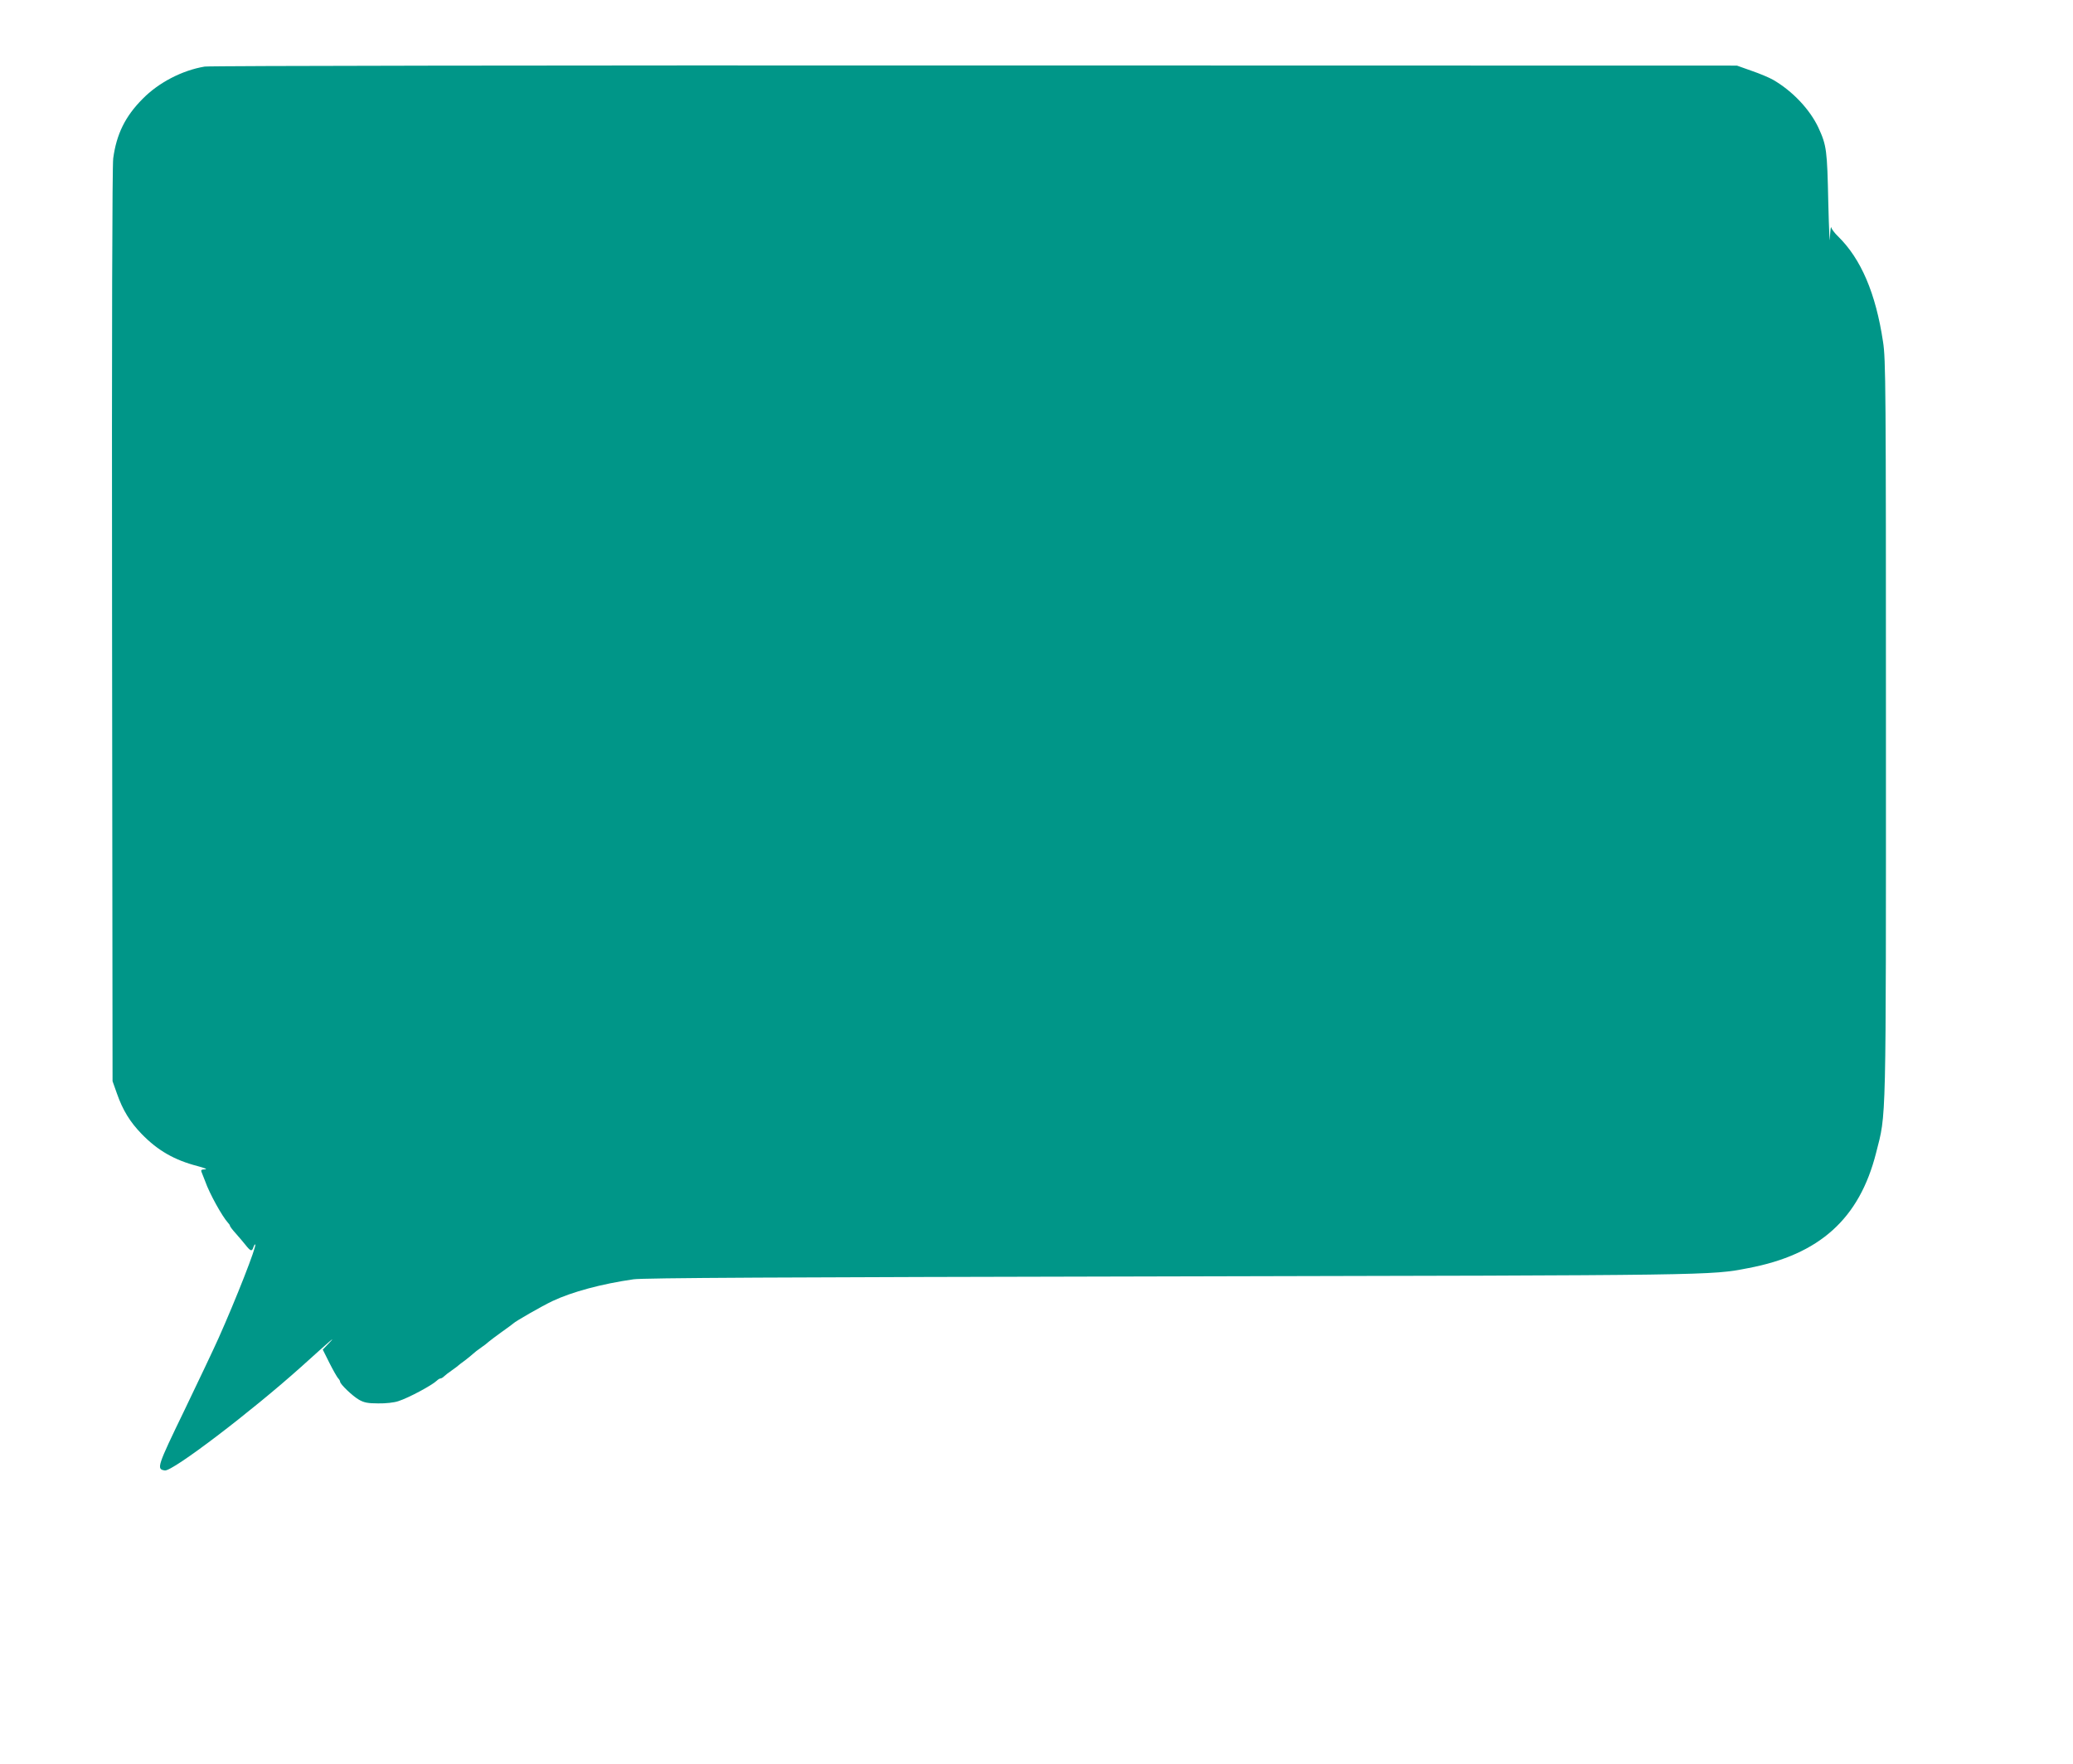
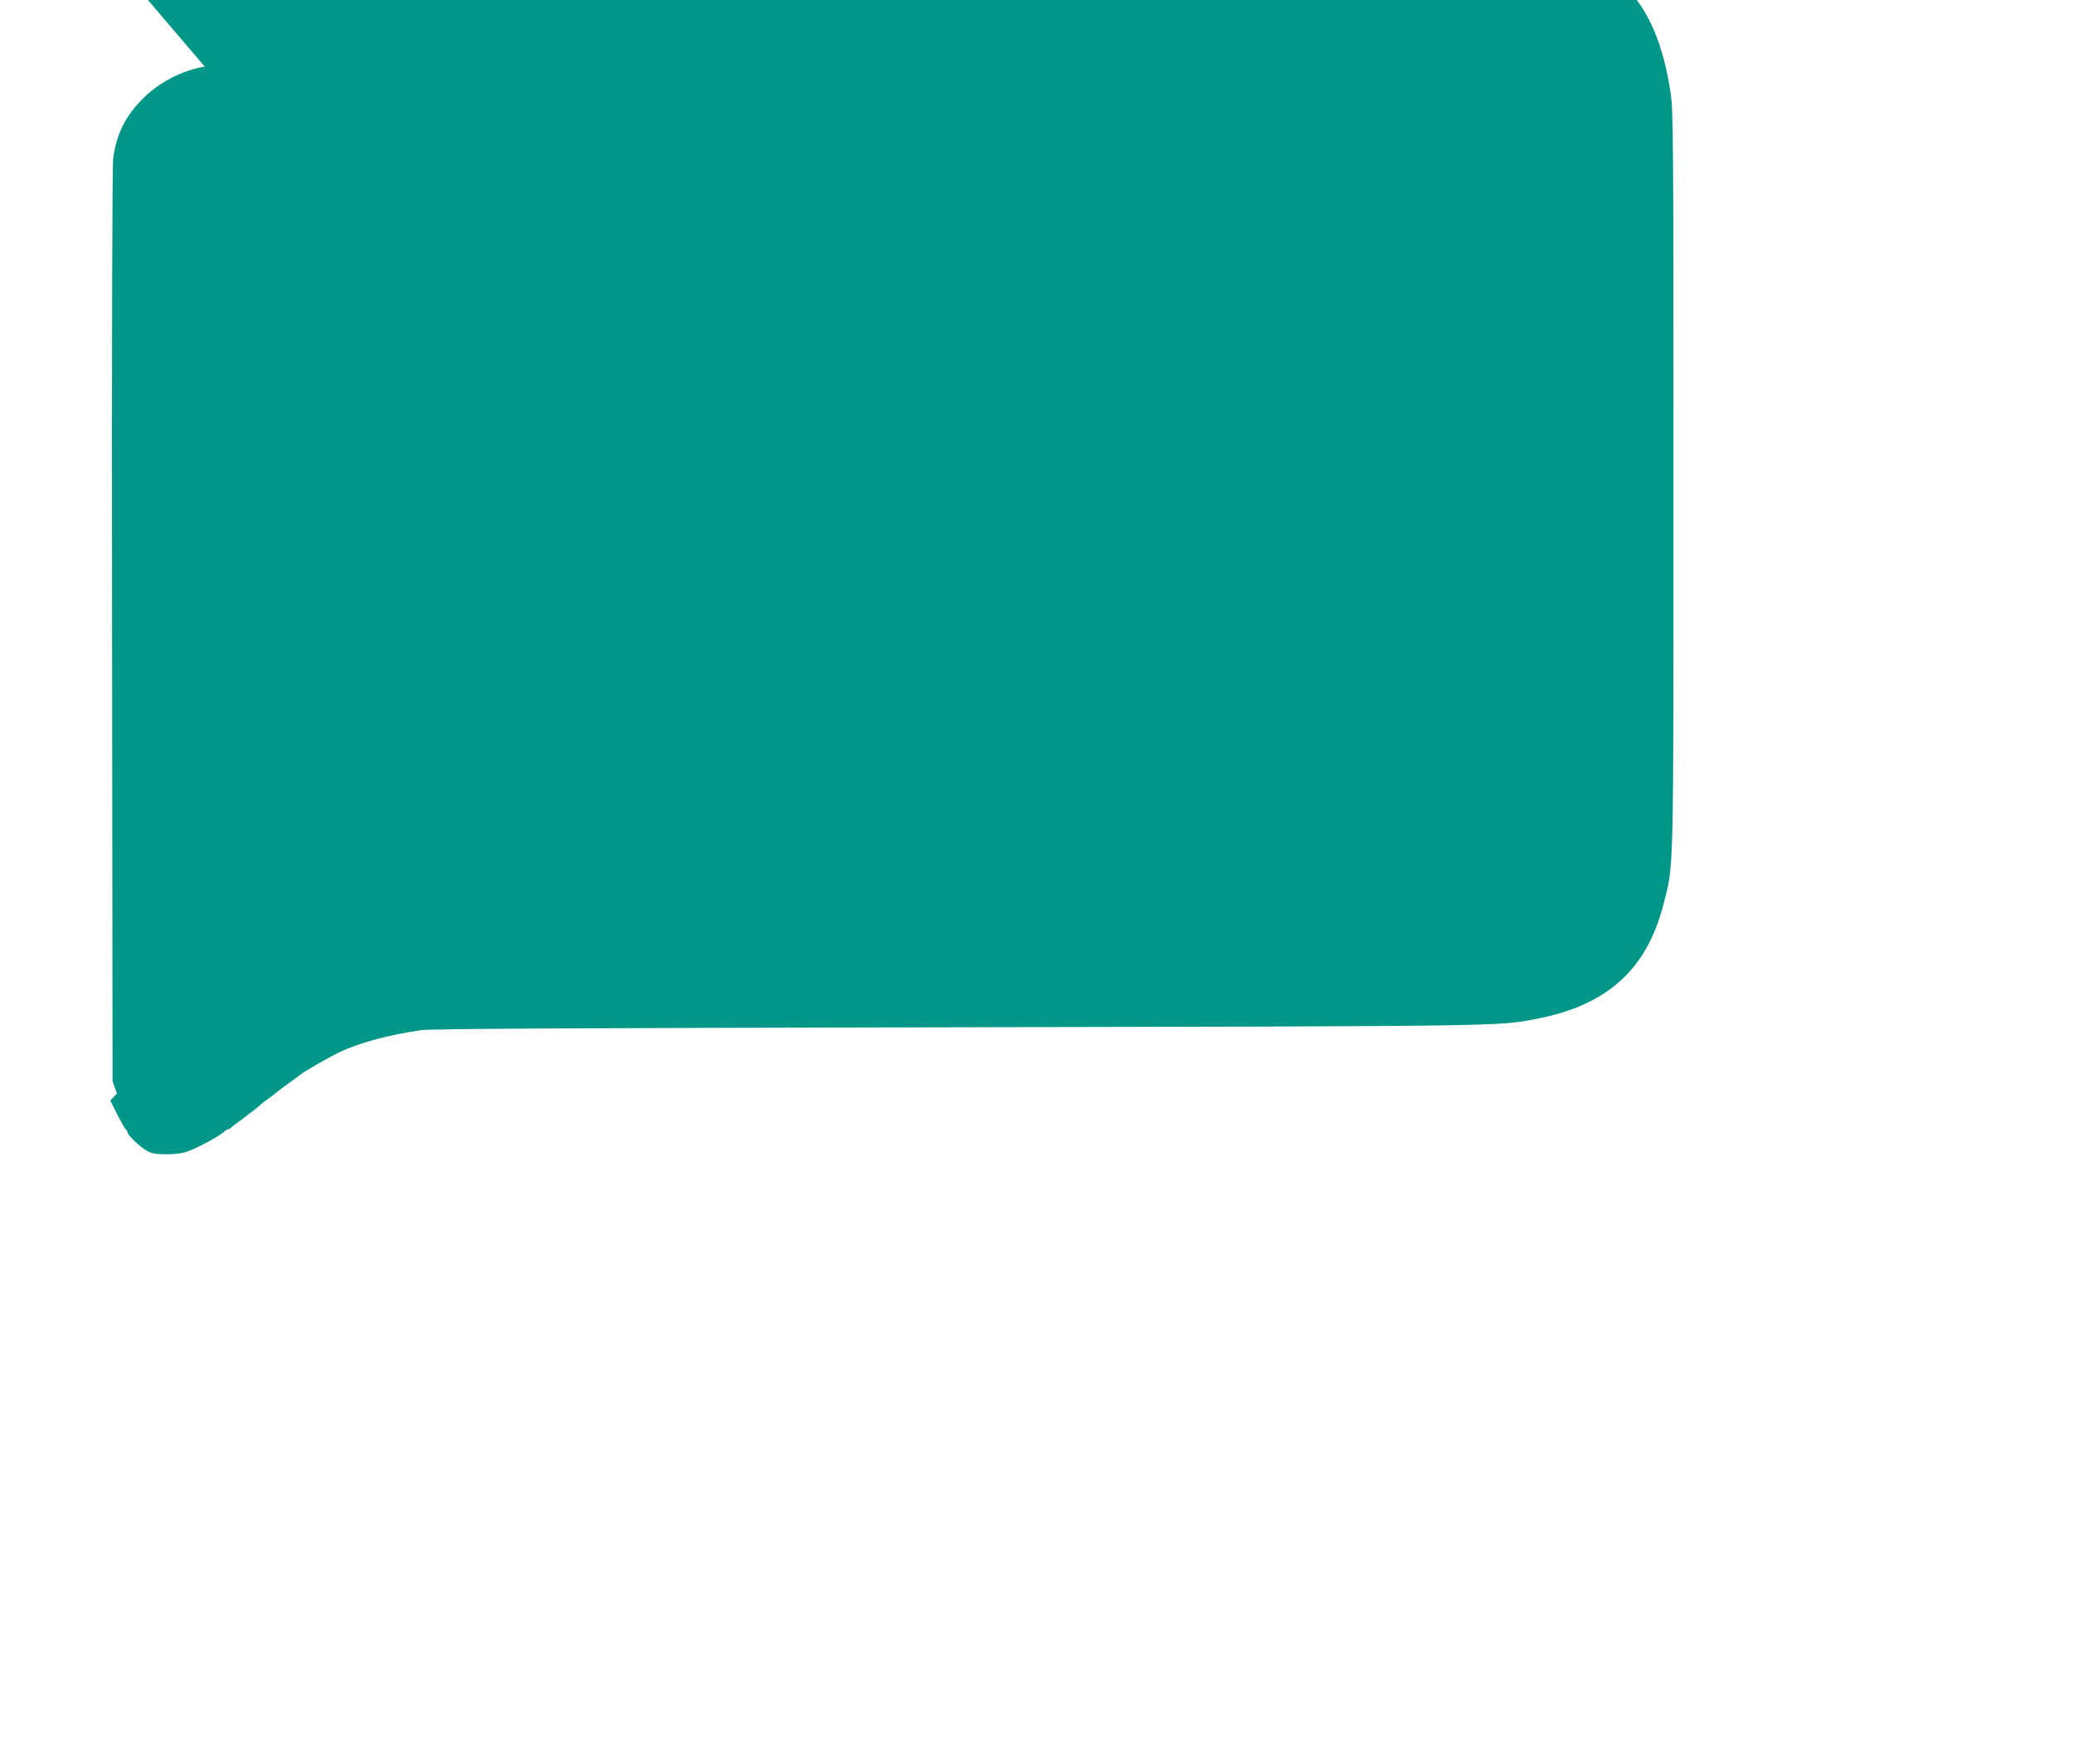
<svg xmlns="http://www.w3.org/2000/svg" version="1.0" width="1280pt" height="1089pt" viewBox="0 0 1280 1089" preserveAspectRatio="xMidYMid meet">
  <g transform="translate(0,1089) scale(0.1,-0.1)" fill="#009688" stroke="none">
-     <path d="M1264 10479 c-139 -23 -285 -99 -383 -199 -108 -108 -162 -219 -182 -368 -6 -51 -9 -1038 -7 -2887 l3 -2810 27 -76 c36 -103 81 -176 153 -250 99 -102 202 -161 345 -198 45 -12 63 -20 46 -20 -23 -1 -27 -4 -21 -18 4 -10 14 -35 22 -56 27 -77 106 -218 140 -255 7 -7 13 -16 13 -20 0 -4 16 -25 36 -47 20 -22 47 -55 61 -72 30 -38 39 -41 48 -12 4 11 9 19 11 16 10 -9 -120 -340 -226 -577 -28 -63 -124 -265 -212 -448 -169 -349 -173 -362 -120 -370 47 -7 533 363 842 640 185 167 219 196 174 149 l-41 -43 41 -82 c22 -44 47 -87 53 -94 7 -7 13 -17 13 -22 0 -15 76 -88 116 -111 31 -18 55 -23 119 -23 45 -1 100 5 125 14 63 20 208 98 238 127 7 7 17 13 22 13 5 0 15 6 22 13 7 7 29 24 48 37 19 13 37 27 40 30 3 3 21 17 42 32 20 15 42 34 50 41 7 7 29 24 48 37 19 13 41 30 48 37 8 7 44 34 80 60 37 26 69 50 72 53 11 12 178 108 242 138 121 57 304 106 499 134 63 9 882 13 3314 18 3372 7 3337 6 3569 51 441 83 687 305 790 711 64 252 61 124 61 2618 0 2119 -1 2283 -18 2390 -45 300 -136 512 -278 651 -20 19 -39 44 -42 55 -2 10 -6 -19 -8 -66 -1 -47 -6 52 -10 220 -7 323 -10 351 -61 462 -53 113 -161 227 -281 296 -23 13 -82 38 -132 55 l-90 32 -4705 1 c-2588 1 -4728 -2 -4756 -7z" />
+     <path d="M1264 10479 c-139 -23 -285 -99 -383 -199 -108 -108 -162 -219 -182 -368 -6 -51 -9 -1038 -7 -2887 l3 -2810 27 -76 l-41 -43 41 -82 c22 -44 47 -87 53 -94 7 -7 13 -17 13 -22 0 -15 76 -88 116 -111 31 -18 55 -23 119 -23 45 -1 100 5 125 14 63 20 208 98 238 127 7 7 17 13 22 13 5 0 15 6 22 13 7 7 29 24 48 37 19 13 37 27 40 30 3 3 21 17 42 32 20 15 42 34 50 41 7 7 29 24 48 37 19 13 41 30 48 37 8 7 44 34 80 60 37 26 69 50 72 53 11 12 178 108 242 138 121 57 304 106 499 134 63 9 882 13 3314 18 3372 7 3337 6 3569 51 441 83 687 305 790 711 64 252 61 124 61 2618 0 2119 -1 2283 -18 2390 -45 300 -136 512 -278 651 -20 19 -39 44 -42 55 -2 10 -6 -19 -8 -66 -1 -47 -6 52 -10 220 -7 323 -10 351 -61 462 -53 113 -161 227 -281 296 -23 13 -82 38 -132 55 l-90 32 -4705 1 c-2588 1 -4728 -2 -4756 -7z" />
  </g>
</svg>